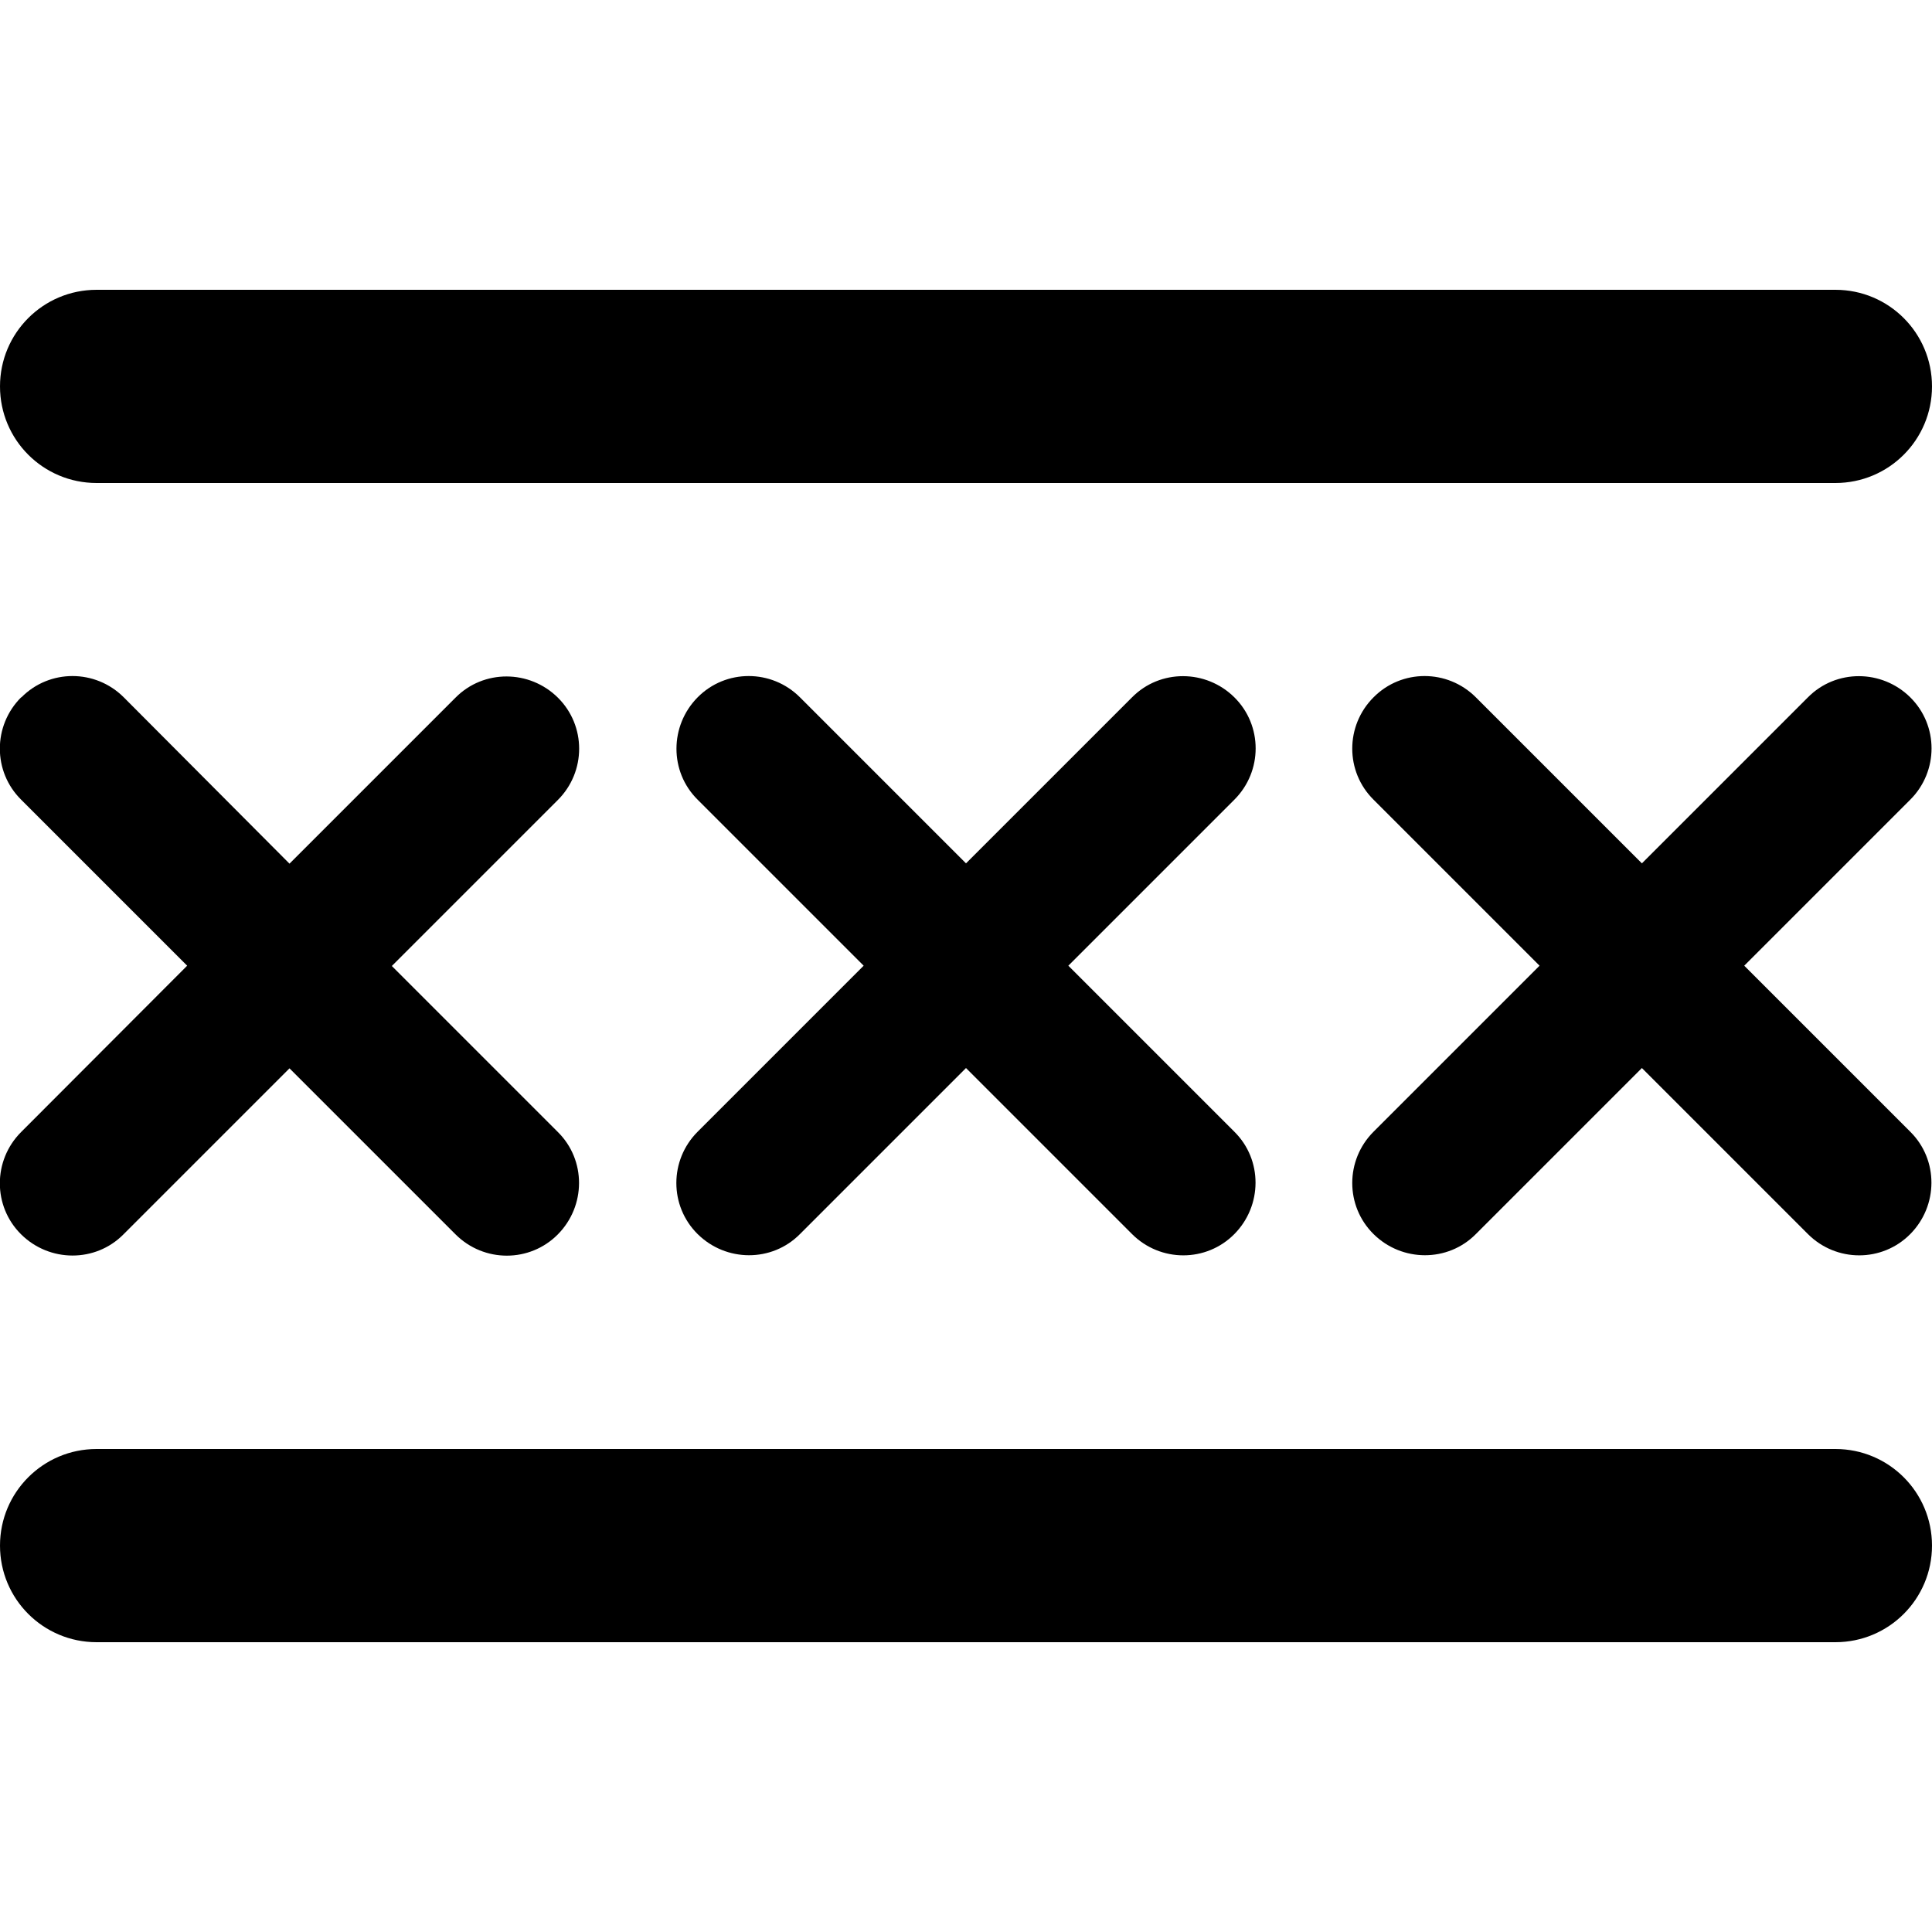
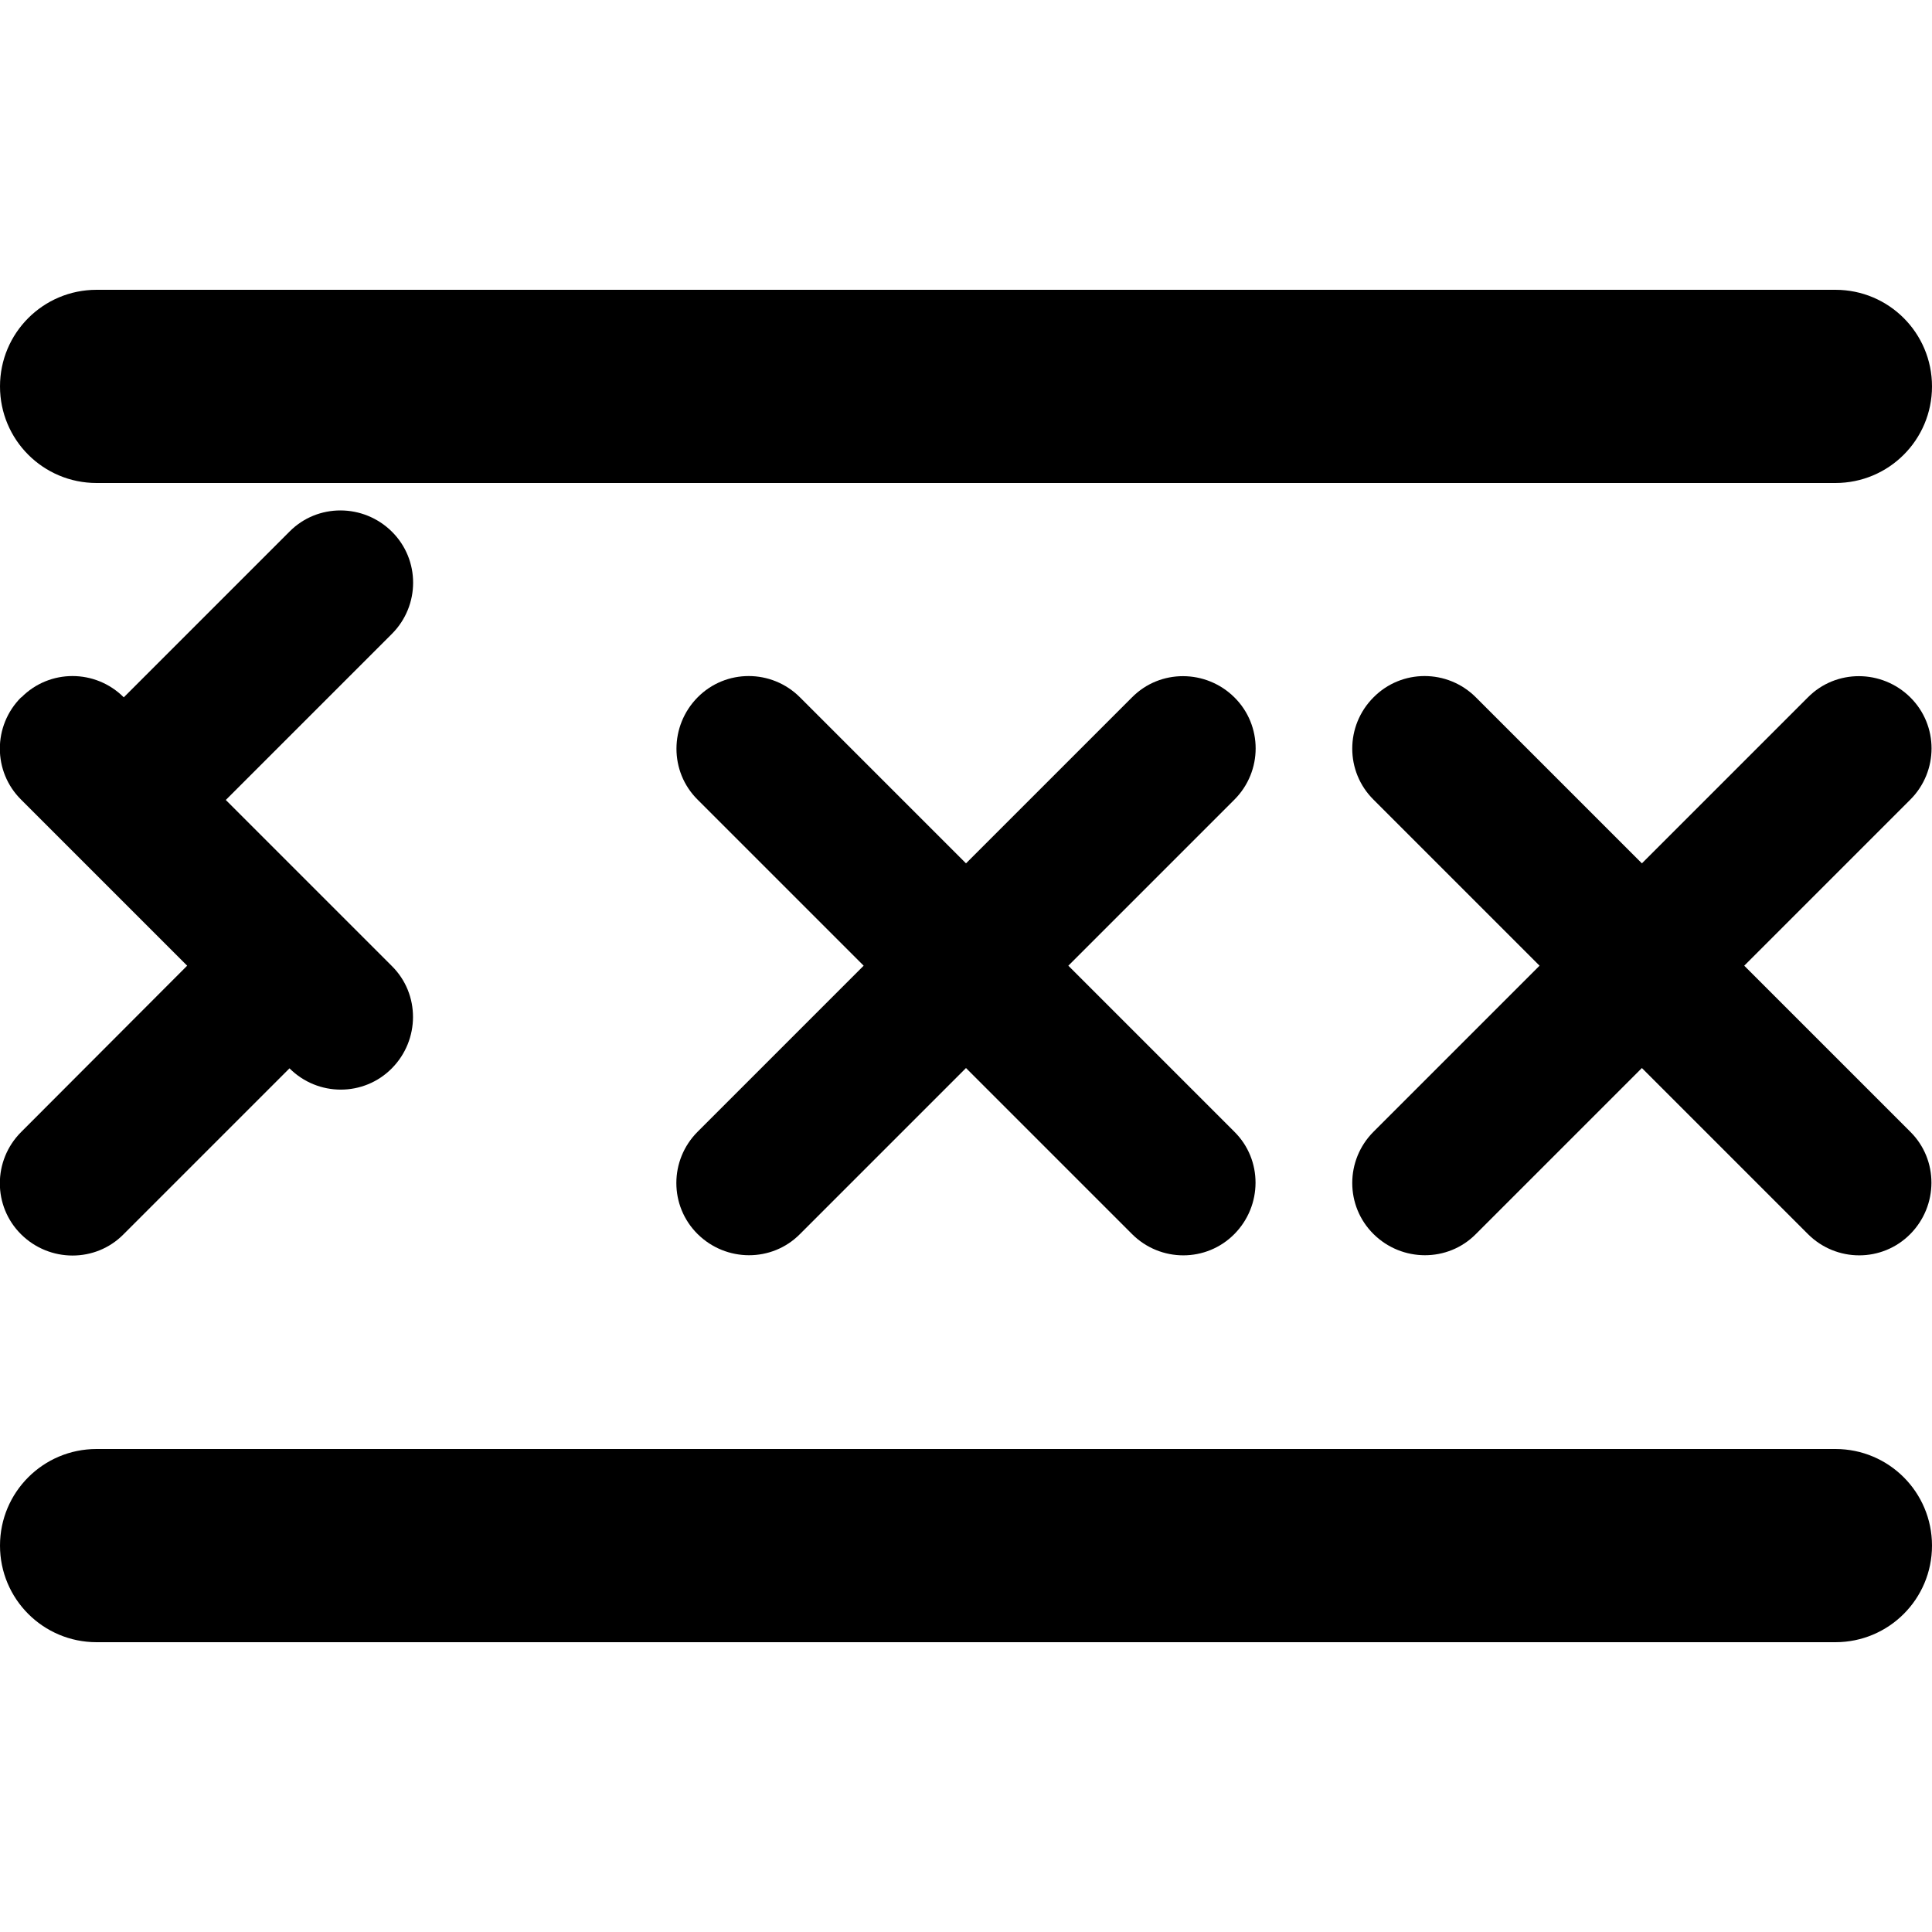
<svg xmlns="http://www.w3.org/2000/svg" width="800" height="800" viewBox="0 0 640 512">
-   <path fill="currentColor" d="M32 32C14.3 32 0 46.3 0 64s14.3 32 32 32h576c17.7 0 32-14.3 32-32s-14.3-32-32-32zm0 384c-17.7 0-32 14.3-32 32s14.3 32 32 32h576c17.7 0 32-14.3 32-32s-14.3-32-32-32zM7 167c-9.4 9.4-9.4 24.6 0 33.9l55 55L7 311c-9.4 9.4-9.4 24.6 0 33.9s24.6 9.4 33.9 0l55-55l55 55c9.4 9.4 24.6 9.4 33.9 0s9.4-24.6 0-33.9l-55-55l55-55c9.4-9.4 9.4-24.6 0-33.9s-24.6-9.4-33.9 0l-55 55L41 167c-9.4-9.4-24.6-9.4-33.9 0zm258 0c-9.4-9.4-24.6-9.4-33.9 0s-9.4 24.6 0 33.9l55 55l-55 55c-9.4 9.4-9.4 24.6 0 33.9s24.6 9.4 33.9 0l55-55l55 55c9.4 9.4 24.6 9.4 33.9 0s9.4-24.6 0-33.9l-55-55l55-55c9.4-9.4 9.4-24.6 0-33.9s-24.6-9.4-33.9 0l-55 55zm190 0c-9.4 9.4-9.4 24.6 0 33.9l55 55l-55 55c-9.4 9.4-9.4 24.6 0 33.9s24.6 9.4 33.9 0l55-55l55 55c9.4 9.4 24.6 9.4 33.9 0s9.4-24.6 0-33.9l-55-55l55-55c9.4-9.4 9.4-24.6 0-33.9s-24.6-9.4-33.9 0l-55 55l-55-55c-9.4-9.4-24.6-9.4-33.9 0" />
+   <path fill="currentColor" d="M32 32C14.3 32 0 46.3 0 64s14.3 32 32 32h576c17.7 0 32-14.3 32-32s-14.3-32-32-32zm0 384c-17.7 0-32 14.3-32 32s14.3 32 32 32h576c17.7 0 32-14.3 32-32s-14.3-32-32-32zM7 167c-9.4 9.4-9.4 24.6 0 33.9l55 55L7 311c-9.4 9.4-9.4 24.6 0 33.9s24.6 9.4 33.9 0l55-55c9.4 9.4 24.6 9.4 33.9 0s9.4-24.6 0-33.9l-55-55l55-55c9.4-9.4 9.4-24.6 0-33.9s-24.6-9.4-33.9 0l-55 55L41 167c-9.4-9.4-24.6-9.4-33.9 0zm258 0c-9.4-9.4-24.6-9.4-33.9 0s-9.4 24.6 0 33.9l55 55l-55 55c-9.4 9.4-9.4 24.6 0 33.9s24.6 9.4 33.9 0l55-55l55 55c9.4 9.4 24.6 9.4 33.9 0s9.4-24.6 0-33.9l-55-55l55-55c9.4-9.4 9.4-24.6 0-33.9s-24.6-9.4-33.9 0l-55 55zm190 0c-9.4 9.4-9.4 24.6 0 33.9l55 55l-55 55c-9.4 9.4-9.4 24.6 0 33.9s24.6 9.4 33.9 0l55-55l55 55c9.4 9.4 24.6 9.4 33.9 0s9.4-24.6 0-33.9l-55-55l55-55c9.4-9.4 9.4-24.6 0-33.9s-24.6-9.4-33.9 0l-55 55l-55-55c-9.4-9.4-24.6-9.4-33.9 0" />
</svg>